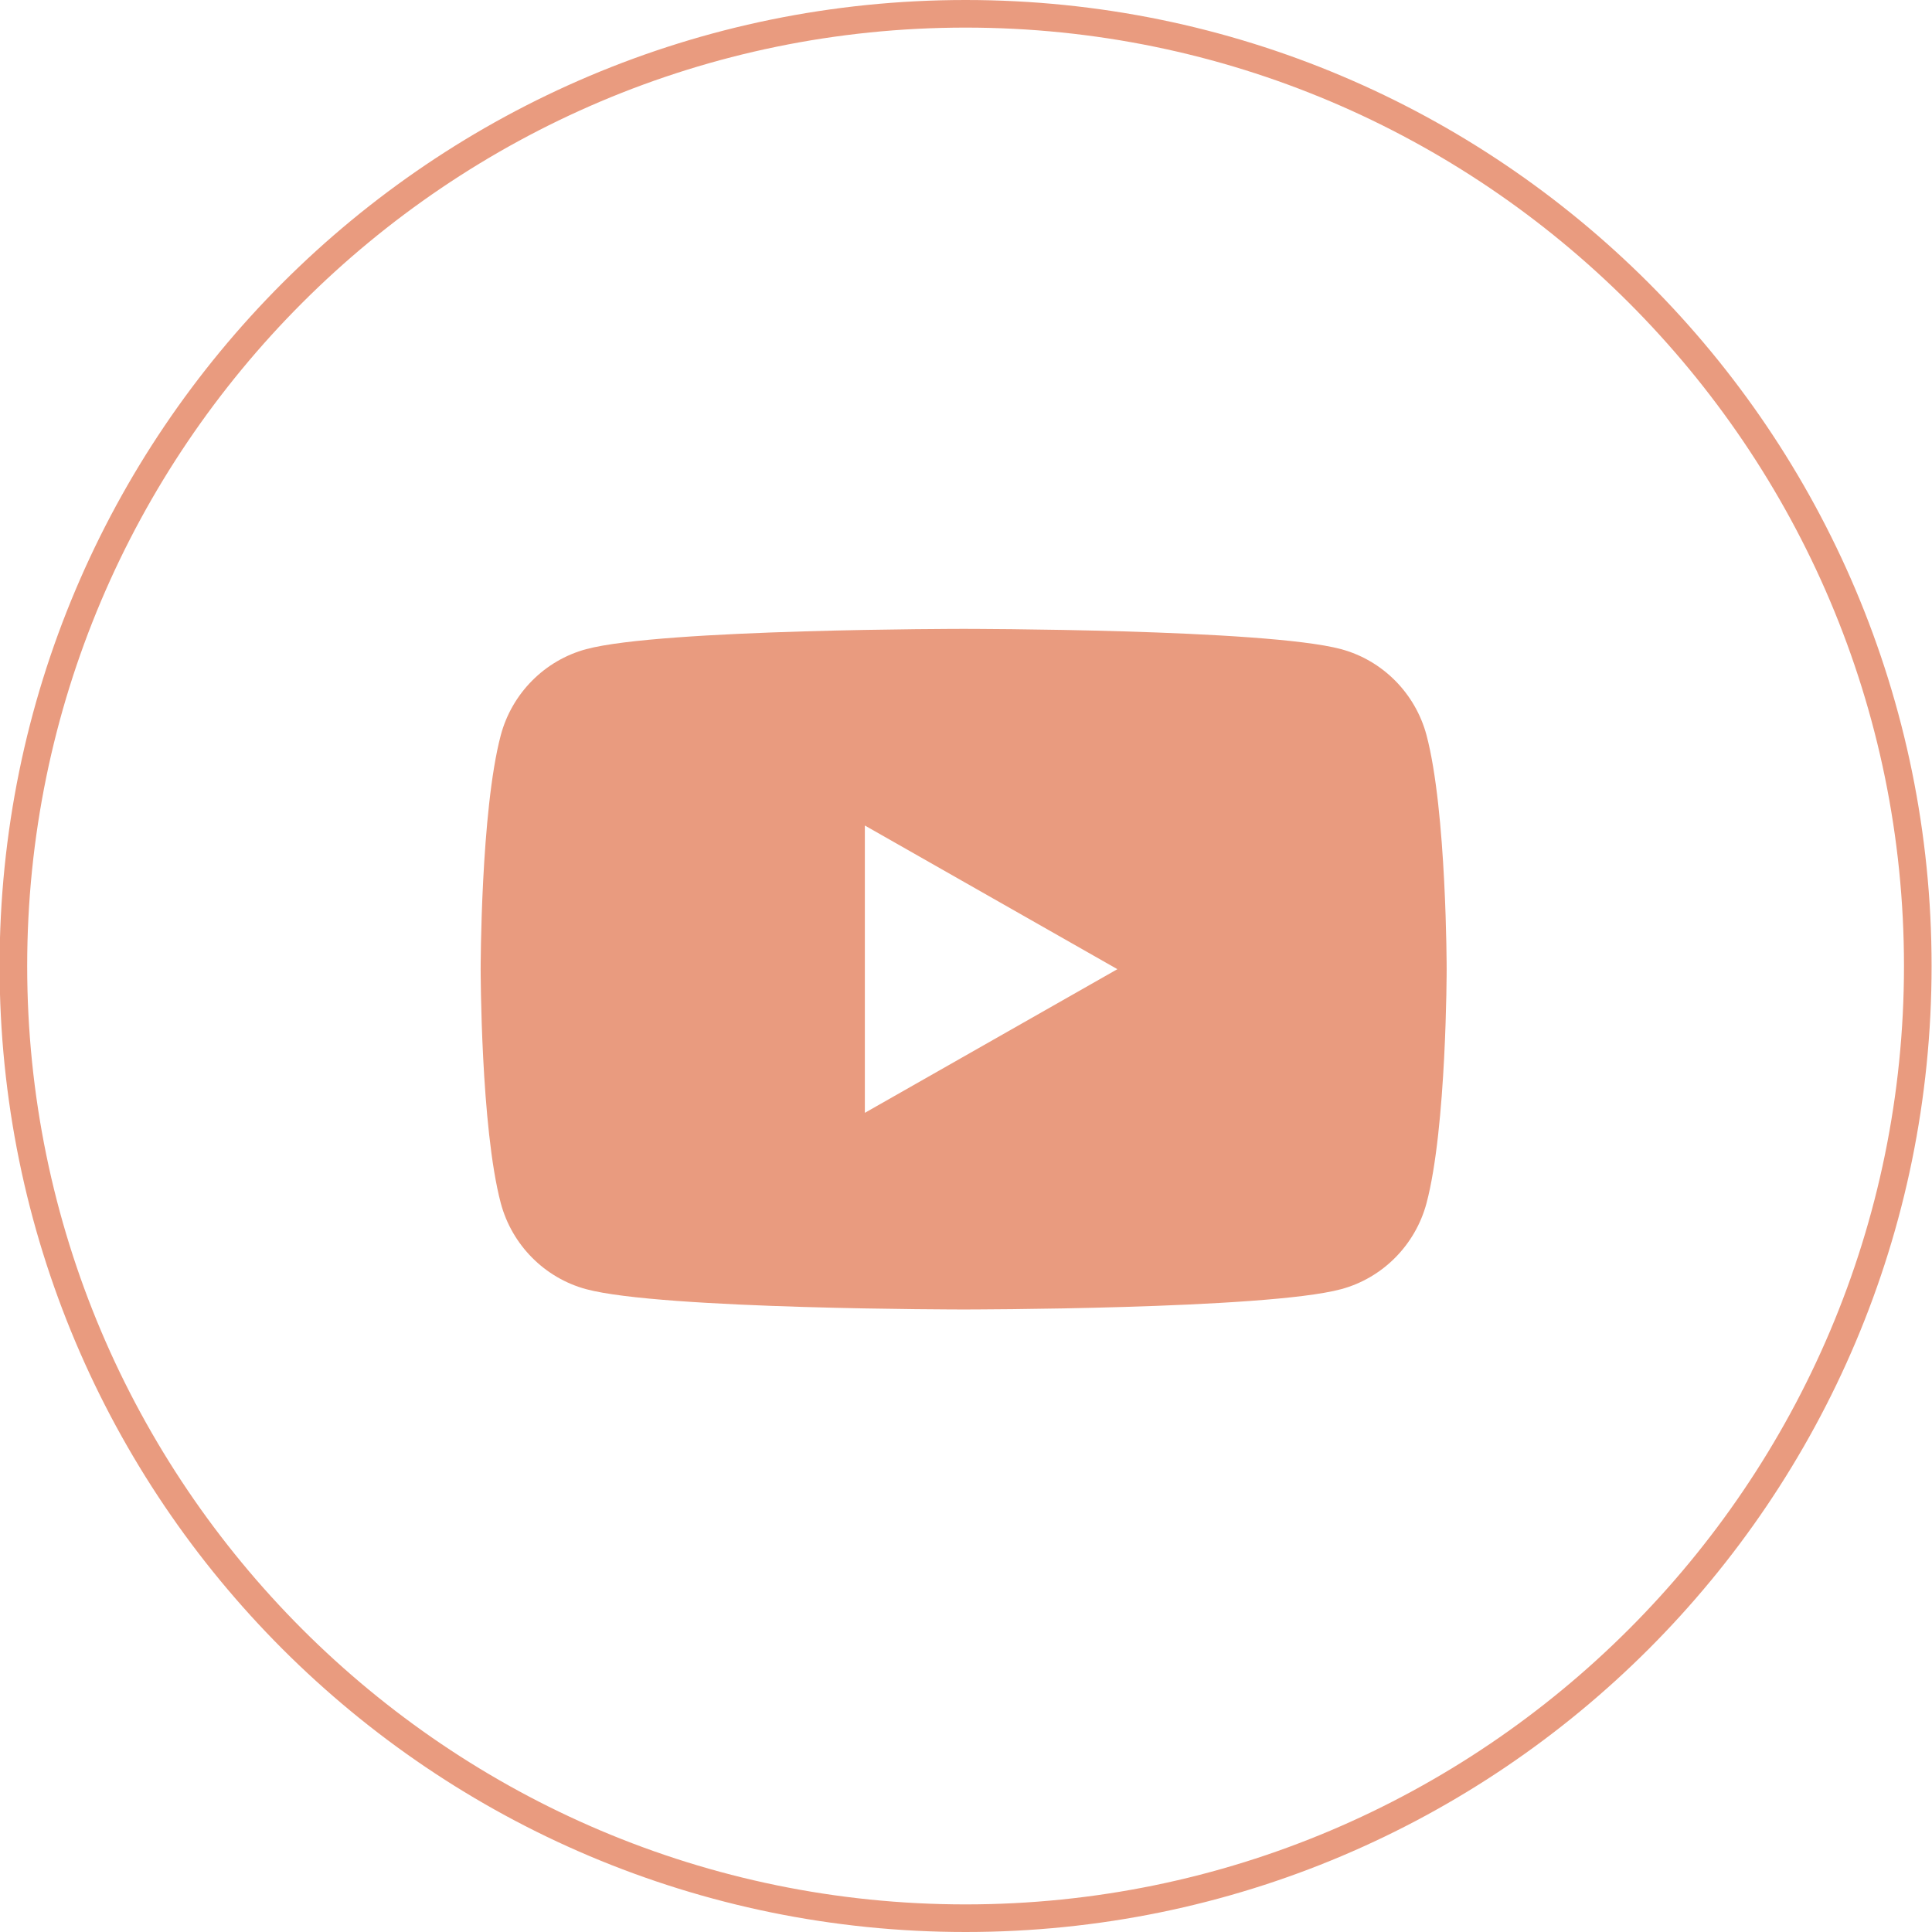
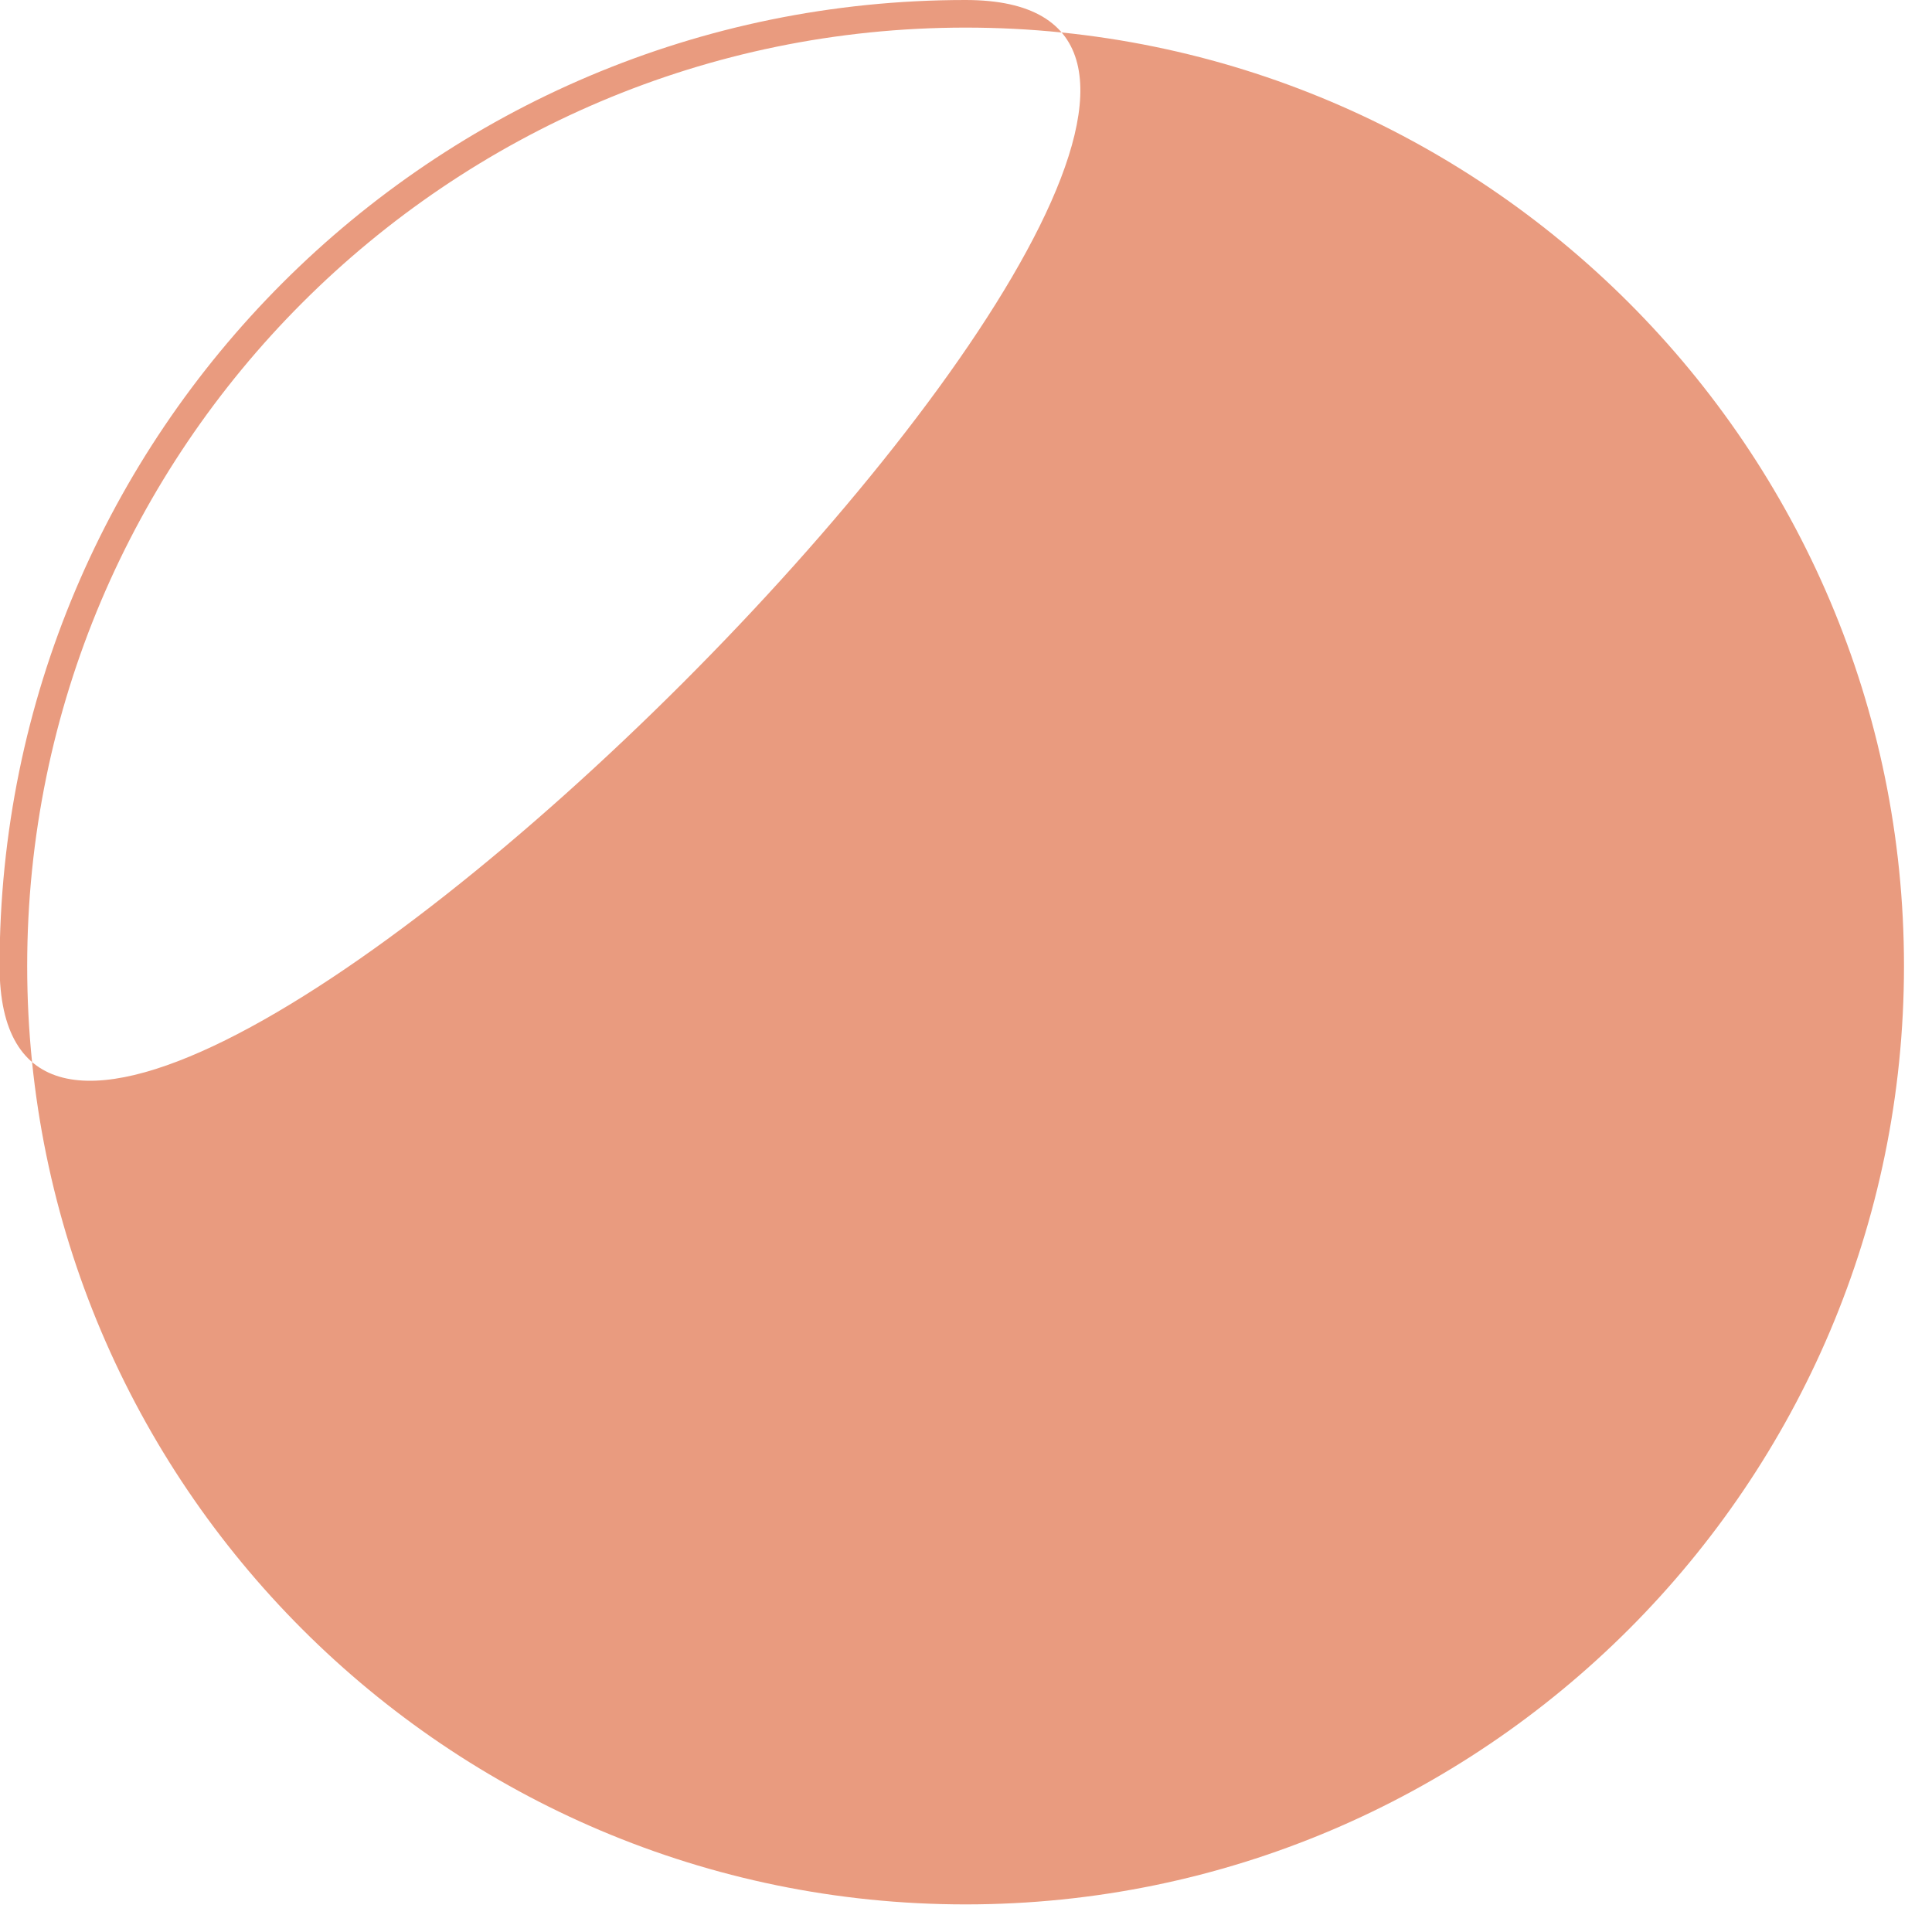
<svg xmlns="http://www.w3.org/2000/svg" id="uuid-101b799d-b614-467b-aff0-4225dfbd63f7" data-name="Calque 1" viewBox="0 0 140 140">
-   <path d="m69.97,2c37.5,0,68,30.5,68,68s-30.5,68-68,68S1.97,107.5,1.97,70,32.47,2,69.97,2m0-2C31.31,0-.03,31.34-.03,70s31.34,70,70,70,70-31.34,70-70S108.63,0,69.97,0h0Z" fill="#e99b7f" stroke-width="0" />
-   <path d="m103.37,53.27c-.81-3.03-3.18-5.42-6.19-6.23-5.46-1.47-27.35-1.47-27.35-1.47,0,0-21.89,0-27.35,1.47-3.01.81-5.38,3.2-6.19,6.23-1.46,5.49-1.46,16.96-1.46,16.96,0,0,0,11.46,1.46,16.96.81,3.03,3.18,5.42,6.19,6.23,5.46,1.47,27.35,1.47,27.35,1.47,0,0,21.89,0,27.35-1.47,3.01-.81,5.38-3.2,6.19-6.23,1.46-5.49,1.46-16.96,1.46-16.96,0,0,0-11.46-1.46-16.96Zm-40.7,27.37v-20.82l18.3,10.41-18.3,10.41Z" fill="#e99b7f" stroke-width="0" />
+   <path d="m69.97,2c37.5,0,68,30.5,68,68s-30.5,68-68,68S1.97,107.5,1.97,70,32.47,2,69.97,2m0-2C31.31,0-.03,31.34-.03,70S108.63,0,69.97,0h0Z" fill="#e99b7f" stroke-width="0" />
</svg>